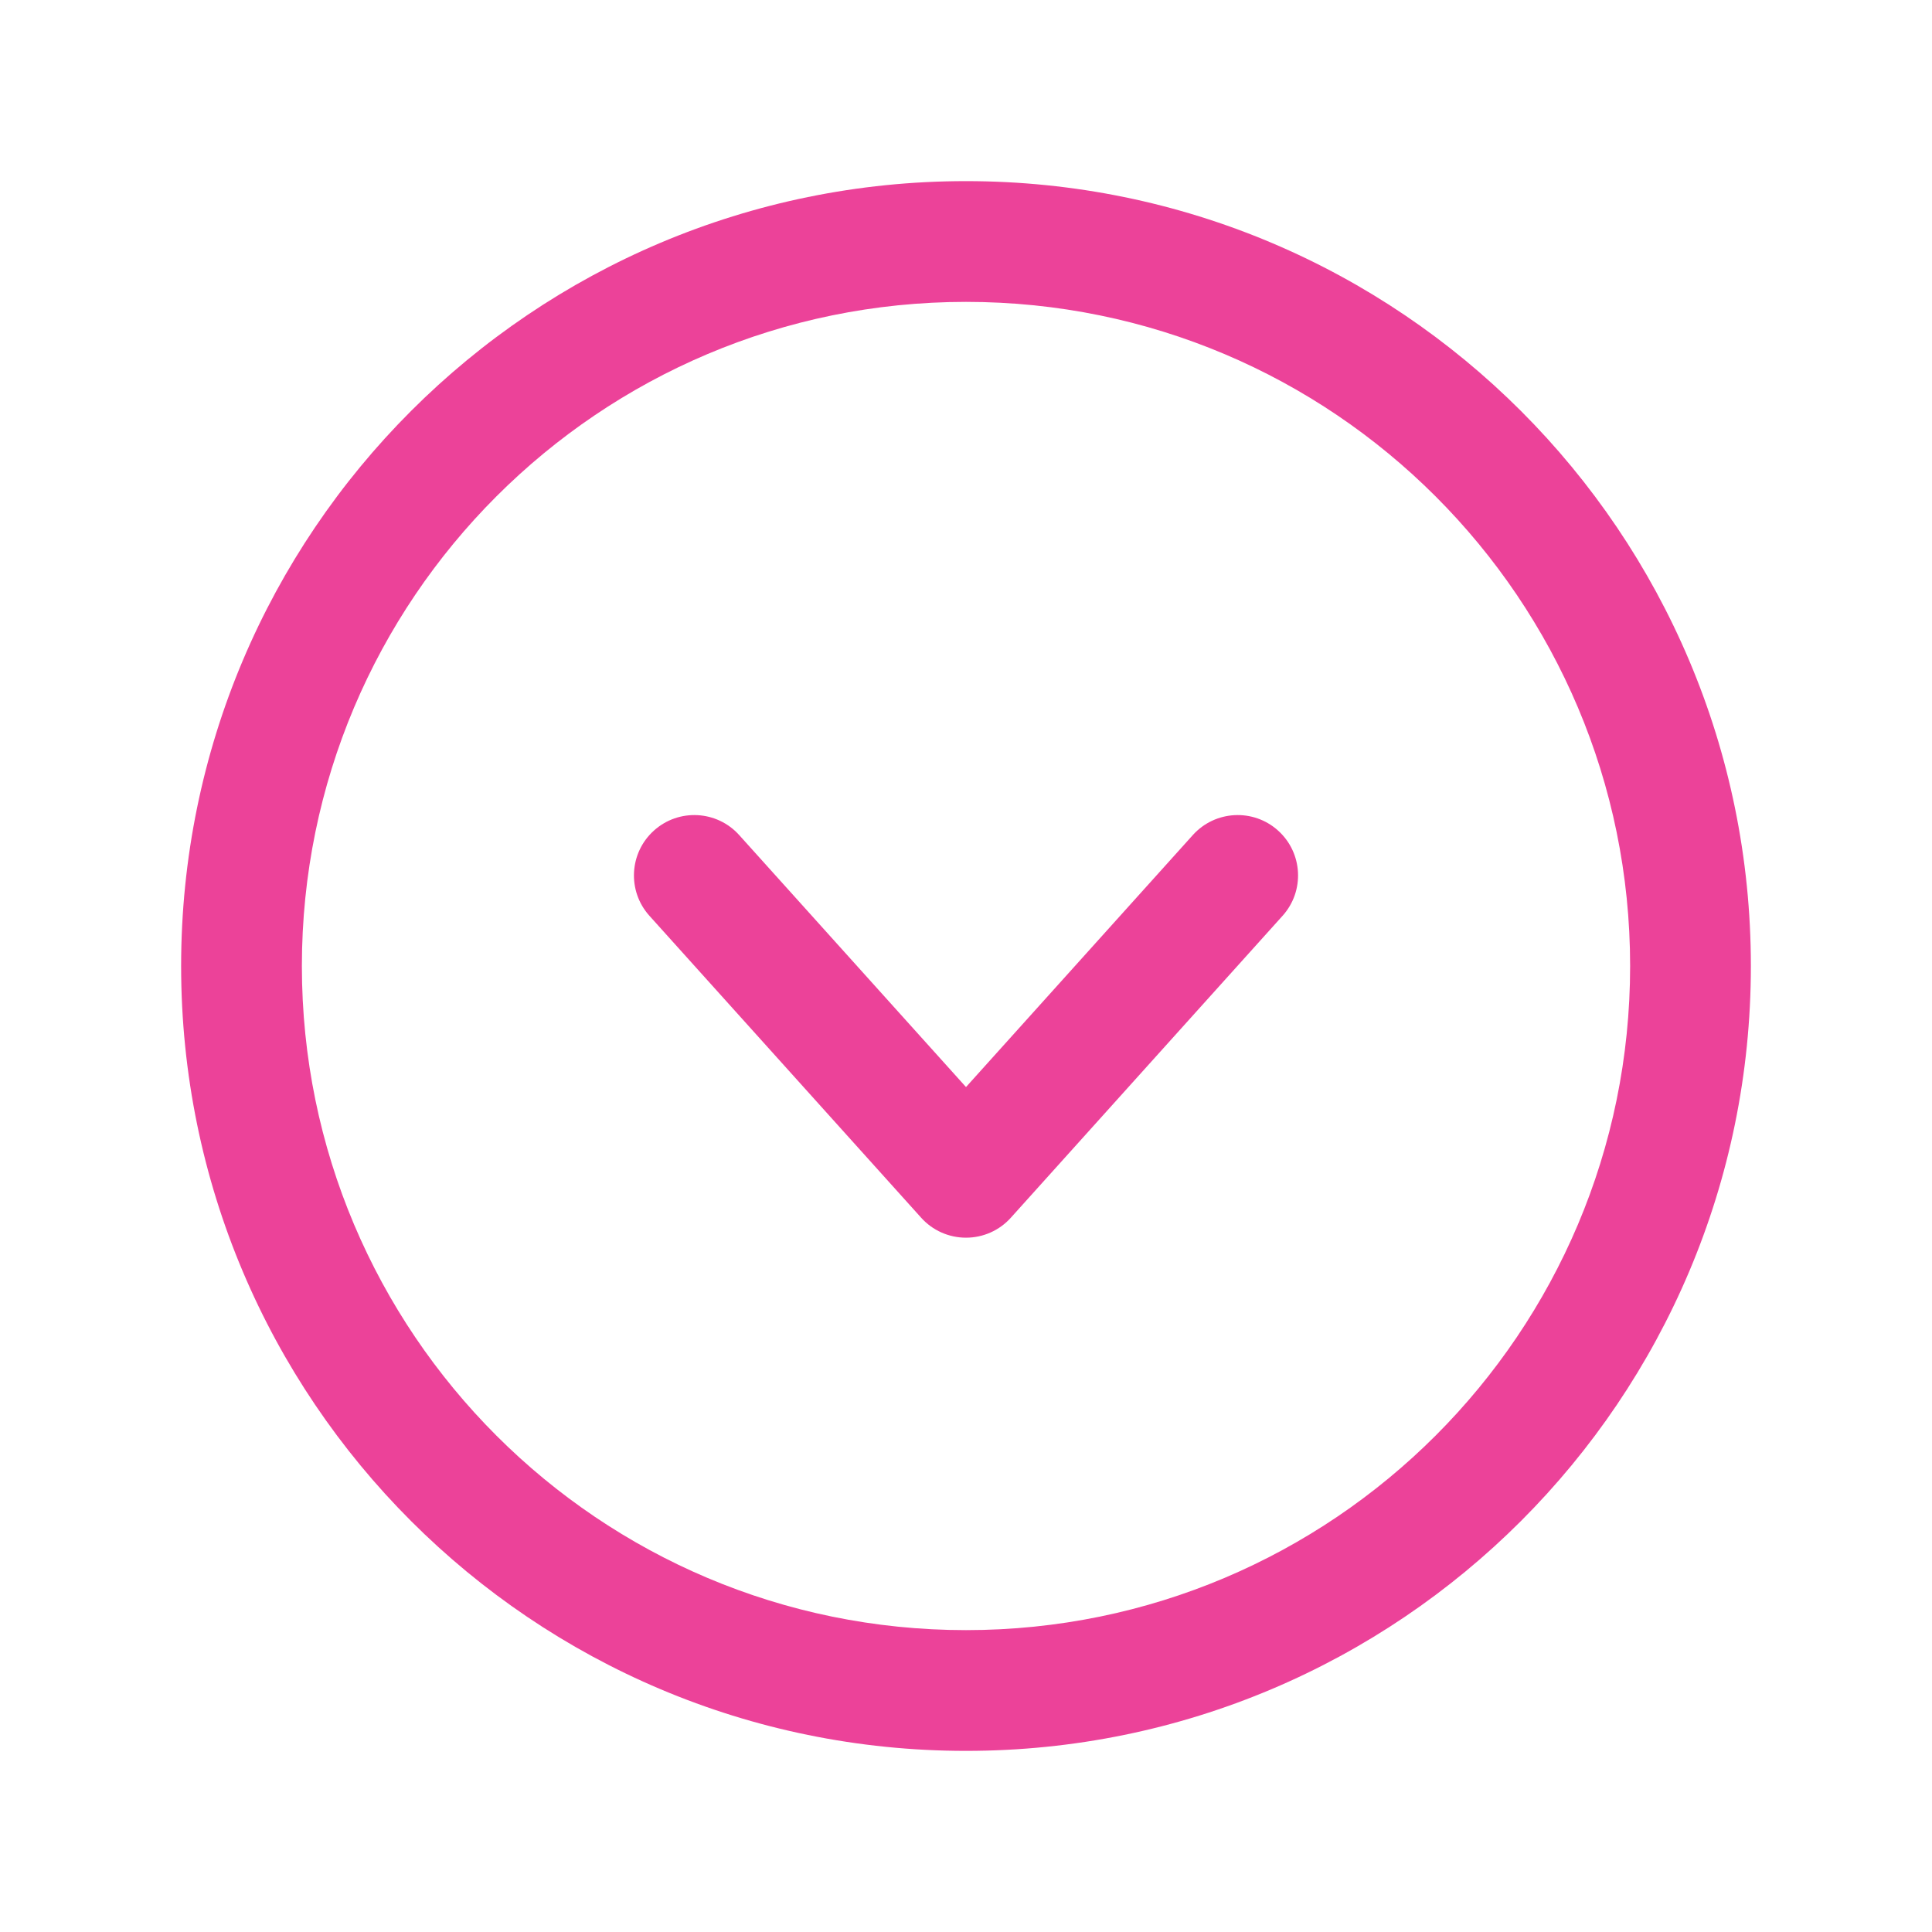
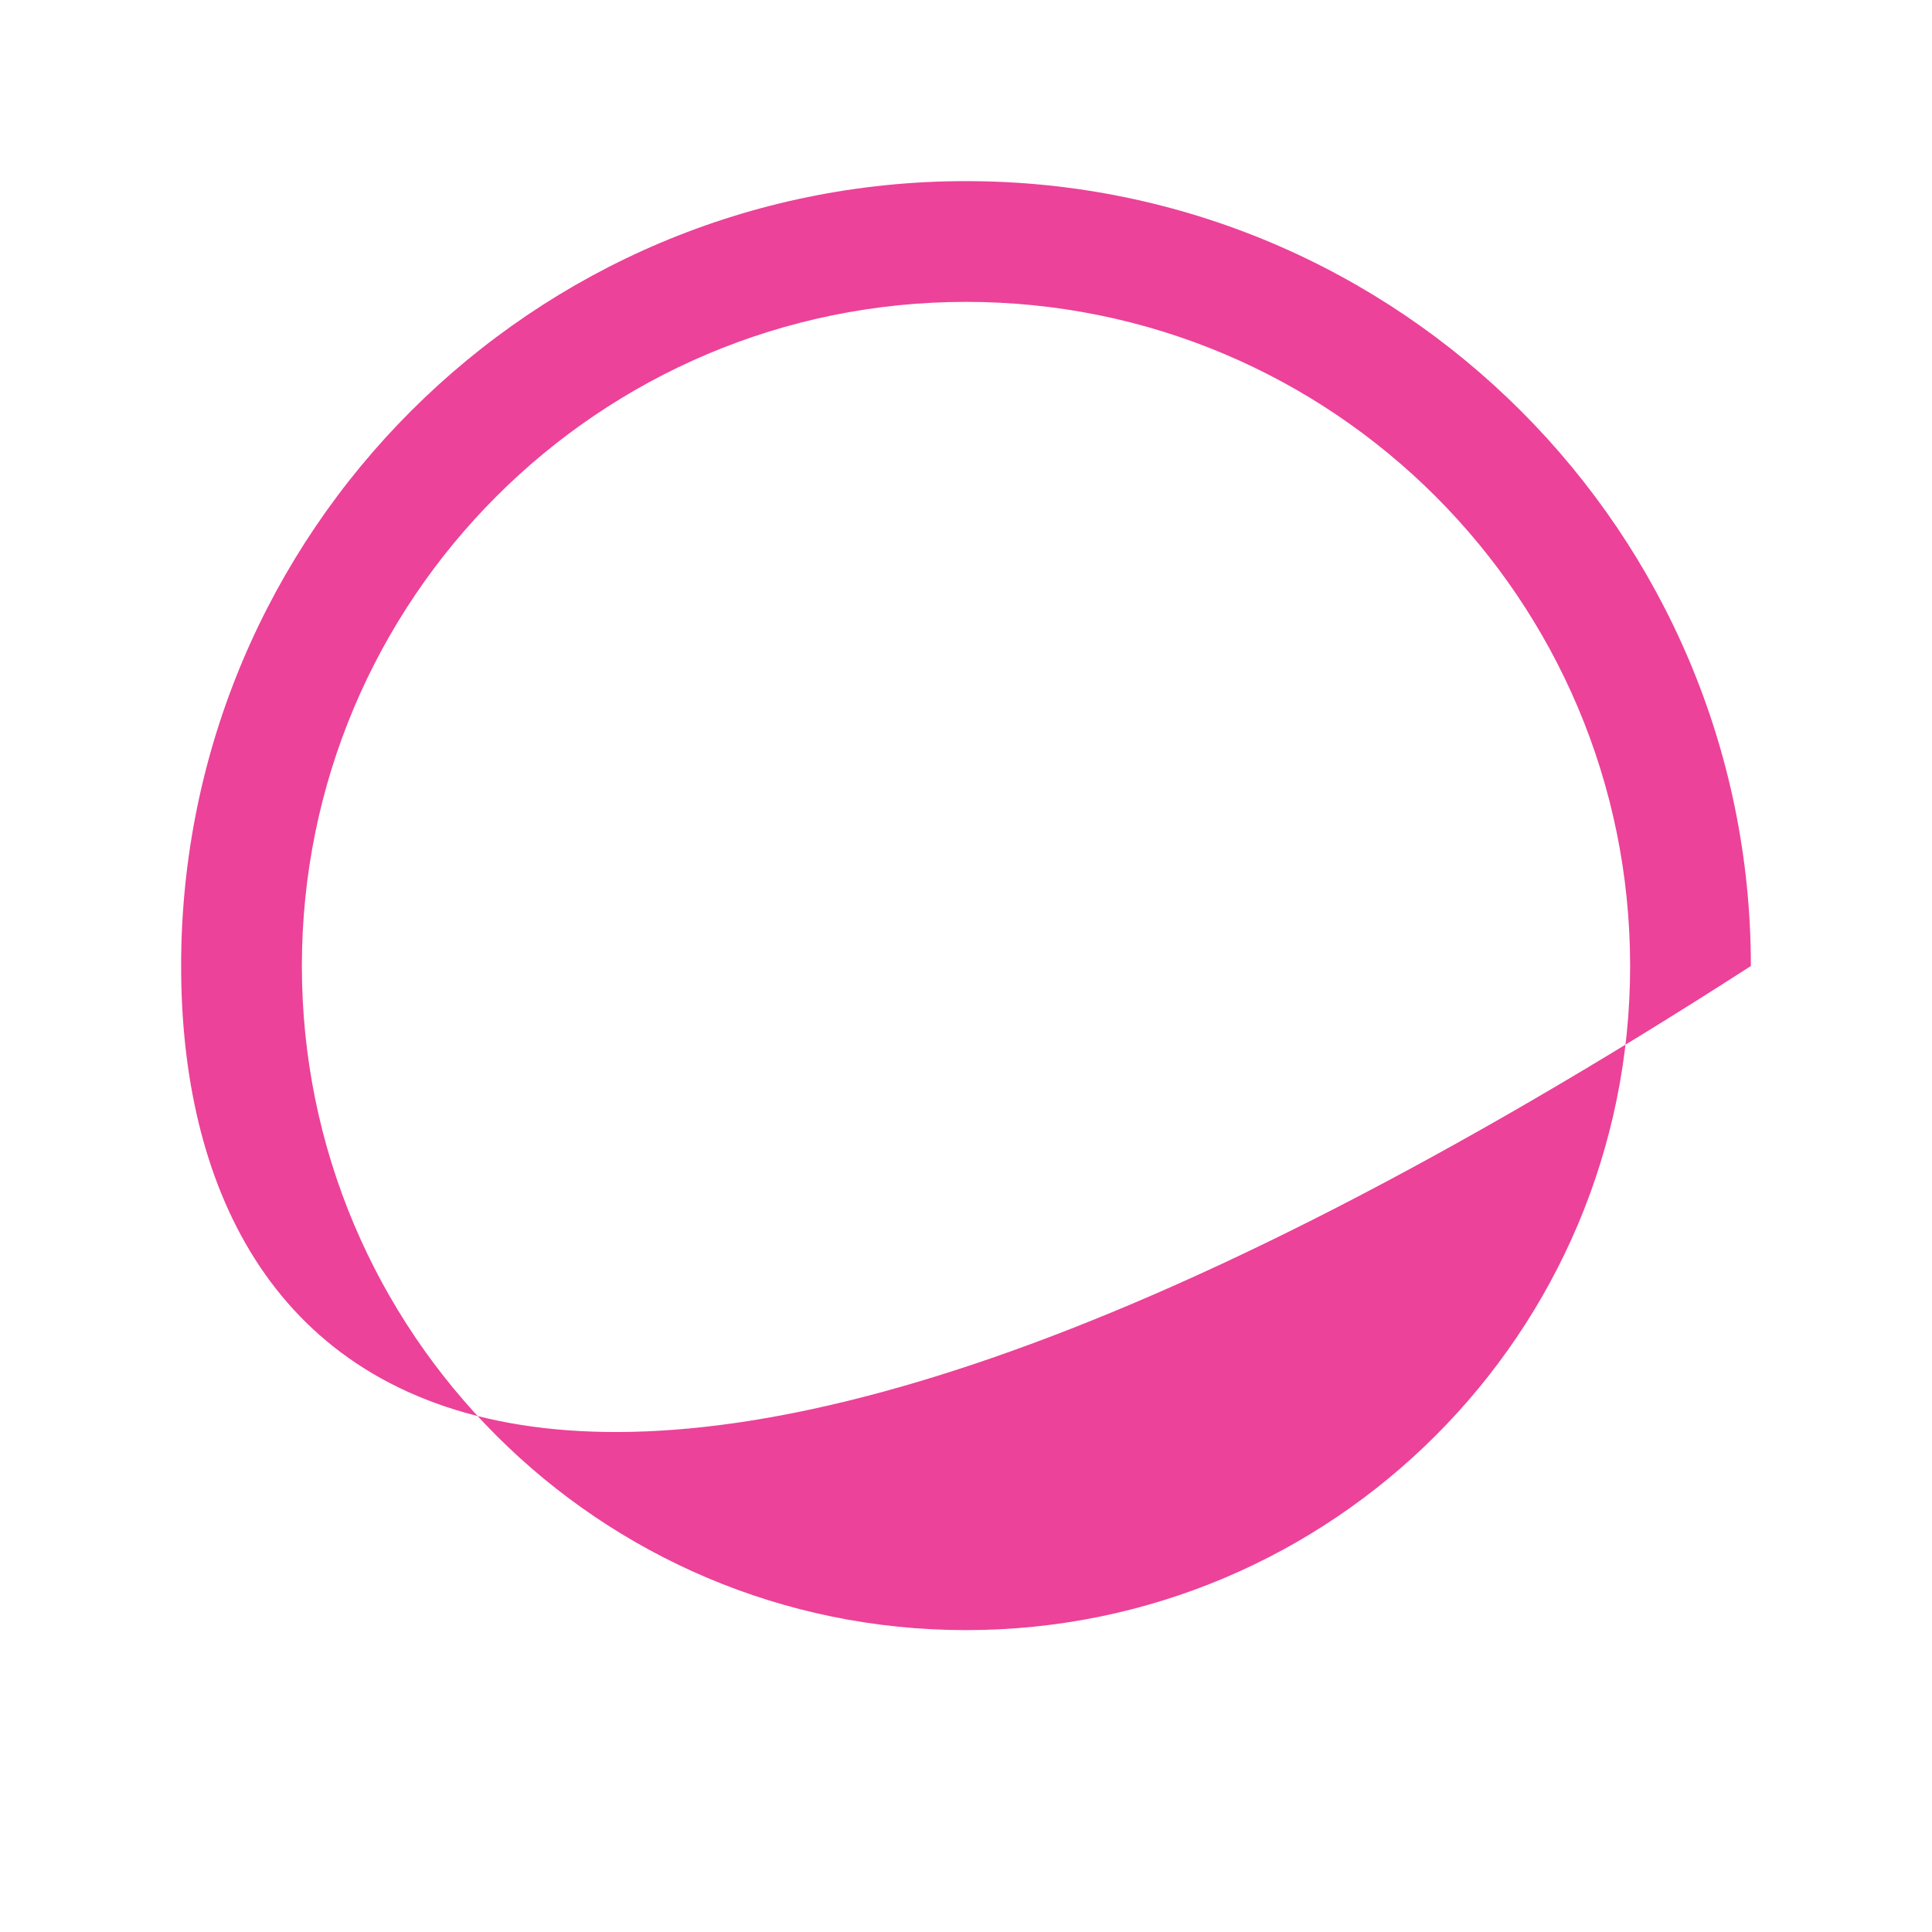
<svg xmlns="http://www.w3.org/2000/svg" width="32" height="32" viewBox="0 0 32 32" fill="none">
-   <path fill-rule="evenodd" clip-rule="evenodd" d="M16 5C9.925 5 5 9.925 5 16C5 22.075 9.925 27 16 27C22.075 27 27 22.075 27 16C27 9.925 22.075 5 16 5ZM3 16C3 8.82 8.82 3 16 3C23.18 3 29 8.82 29 16C29 23.18 23.18 29 16 29C8.82 29 3 23.18 3 16Z" fill="#EC4299" />
-   <path fill-rule="evenodd" clip-rule="evenodd" d="M10.831 13.757C11.242 13.387 11.874 13.421 12.243 13.831L16 18.005L19.757 13.831C20.126 13.421 20.759 13.387 21.169 13.757C21.579 14.126 21.613 14.758 21.243 15.169L16.743 20.169C16.554 20.38 16.284 20.5 16 20.5C15.716 20.5 15.446 20.38 15.257 20.169L10.757 15.169C10.387 14.758 10.421 14.126 10.831 13.757Z" fill="#EC4299" />
+   <path fill-rule="evenodd" clip-rule="evenodd" d="M16 5C9.925 5 5 9.925 5 16C5 22.075 9.925 27 16 27C22.075 27 27 22.075 27 16C27 9.925 22.075 5 16 5ZM3 16C3 8.82 8.82 3 16 3C23.18 3 29 8.82 29 16C8.82 29 3 23.18 3 16Z" fill="#EC4299" />
</svg>